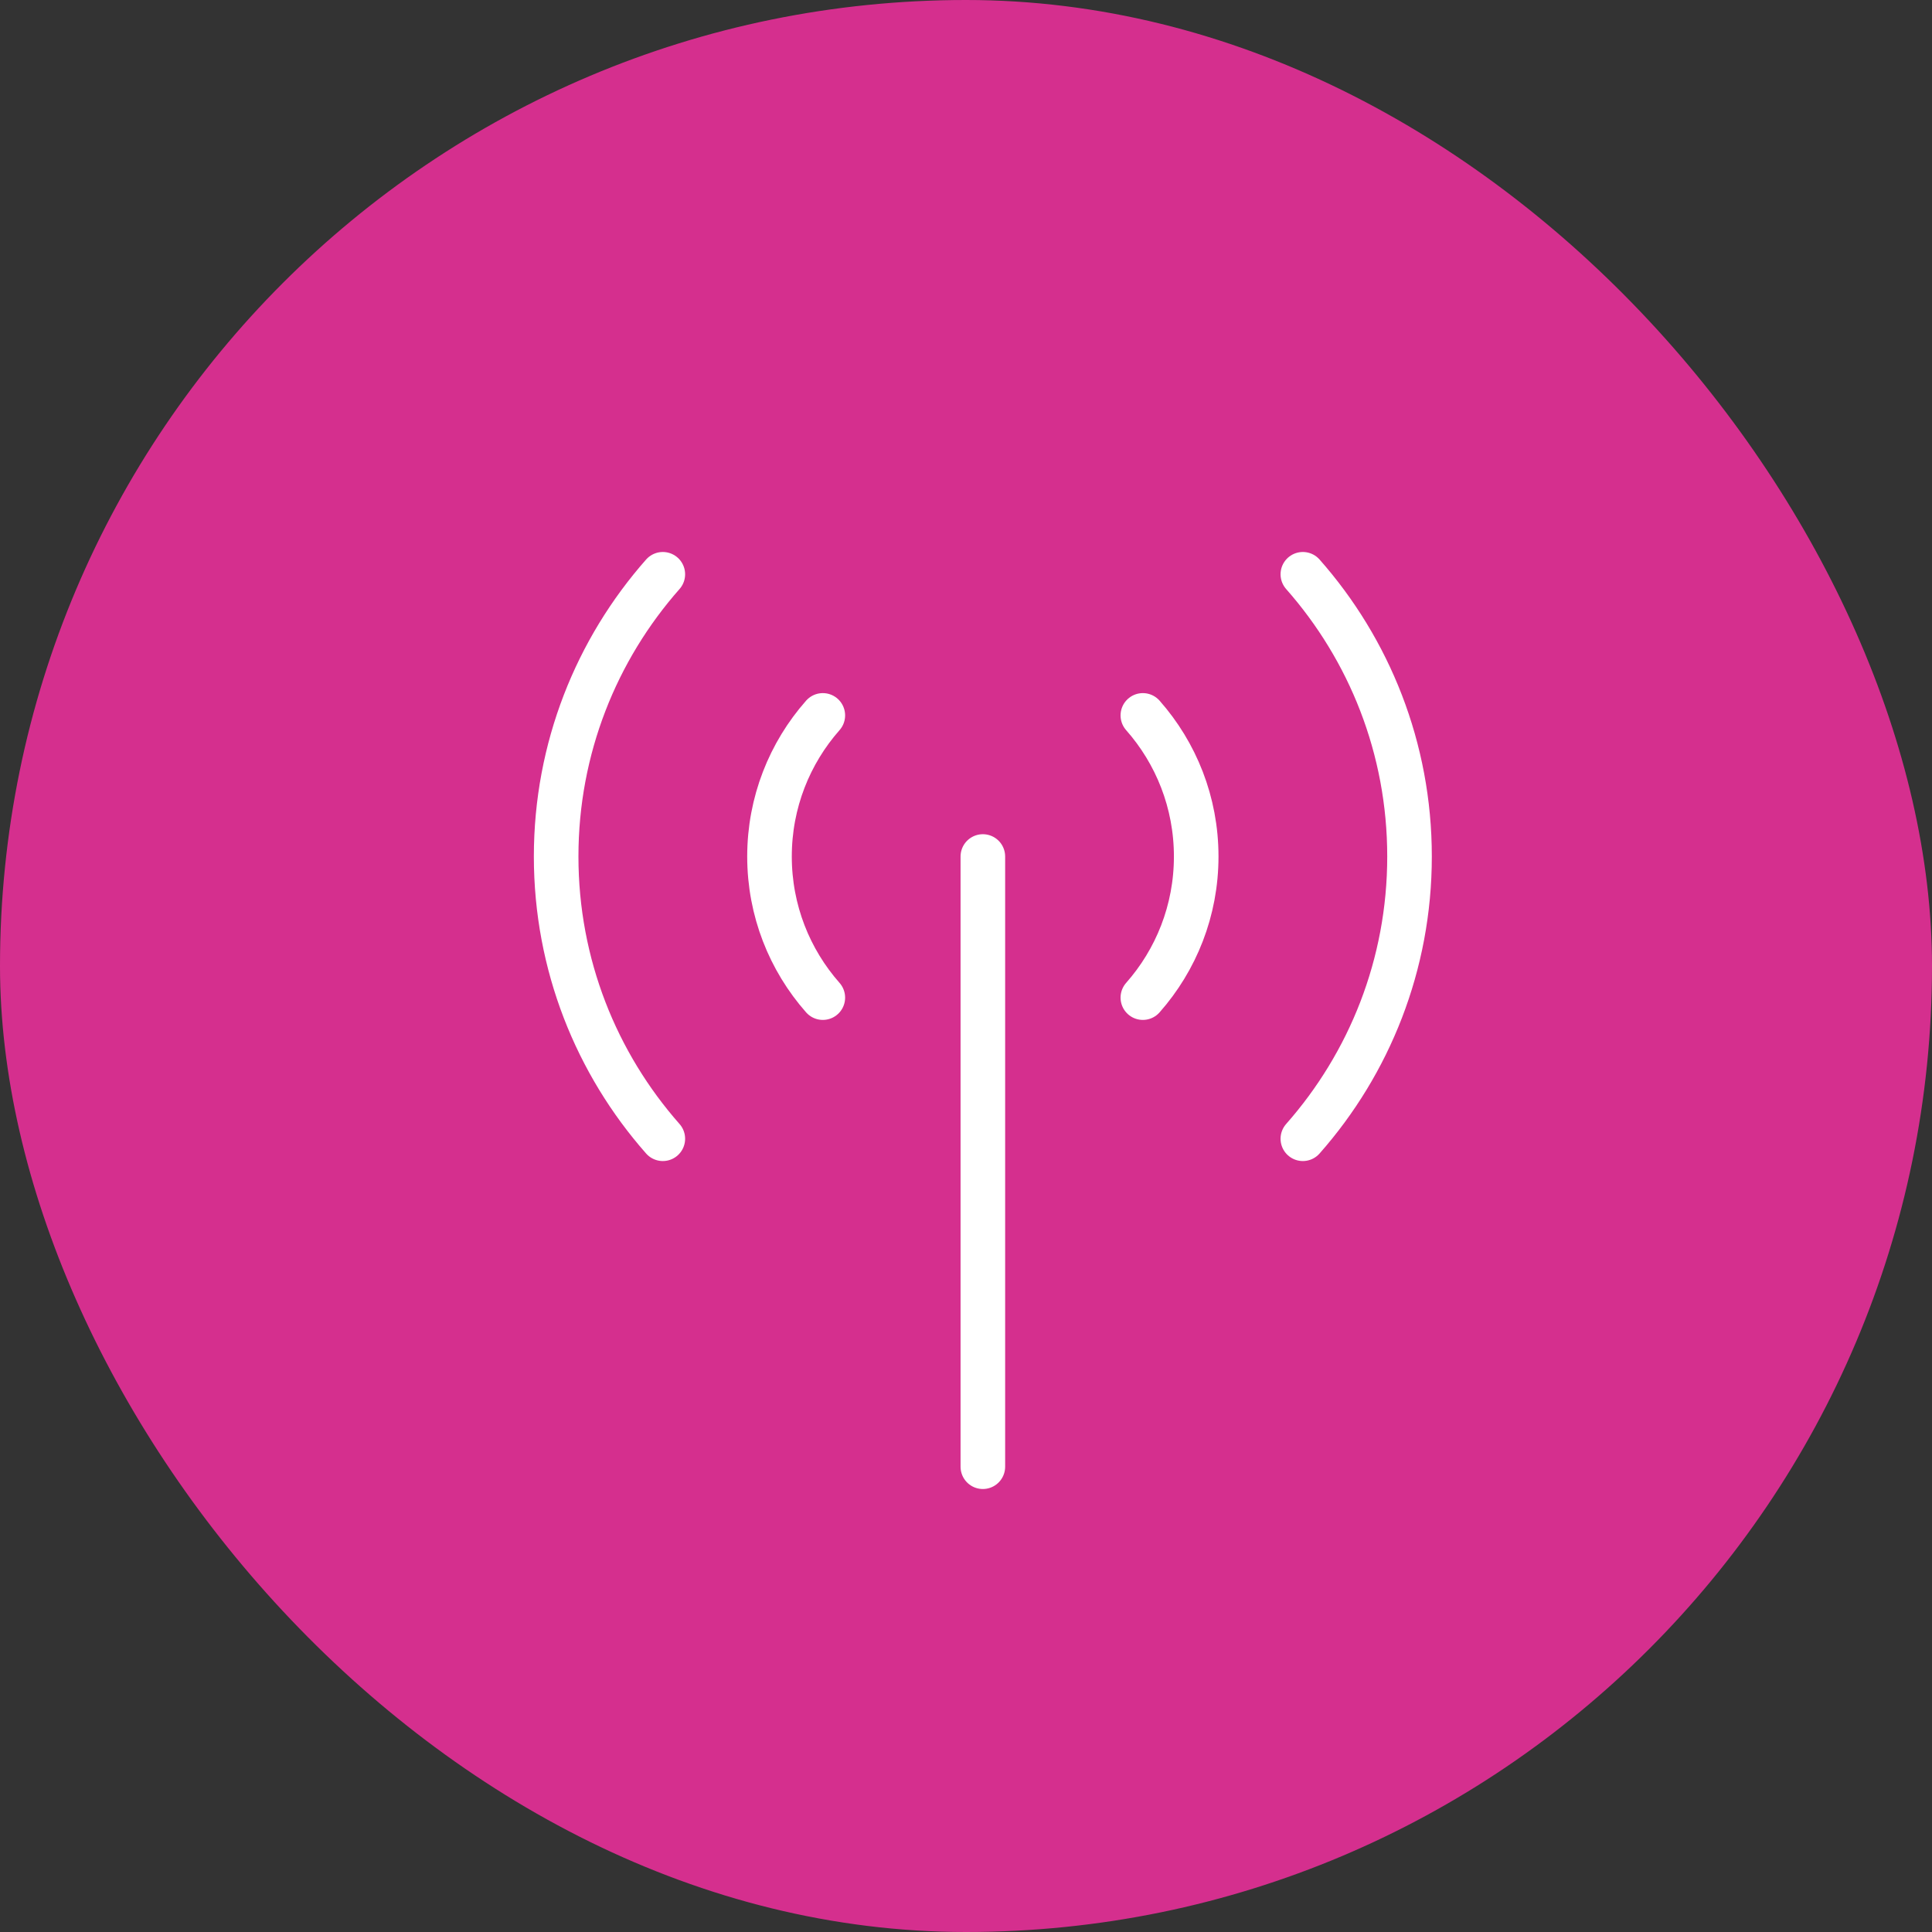
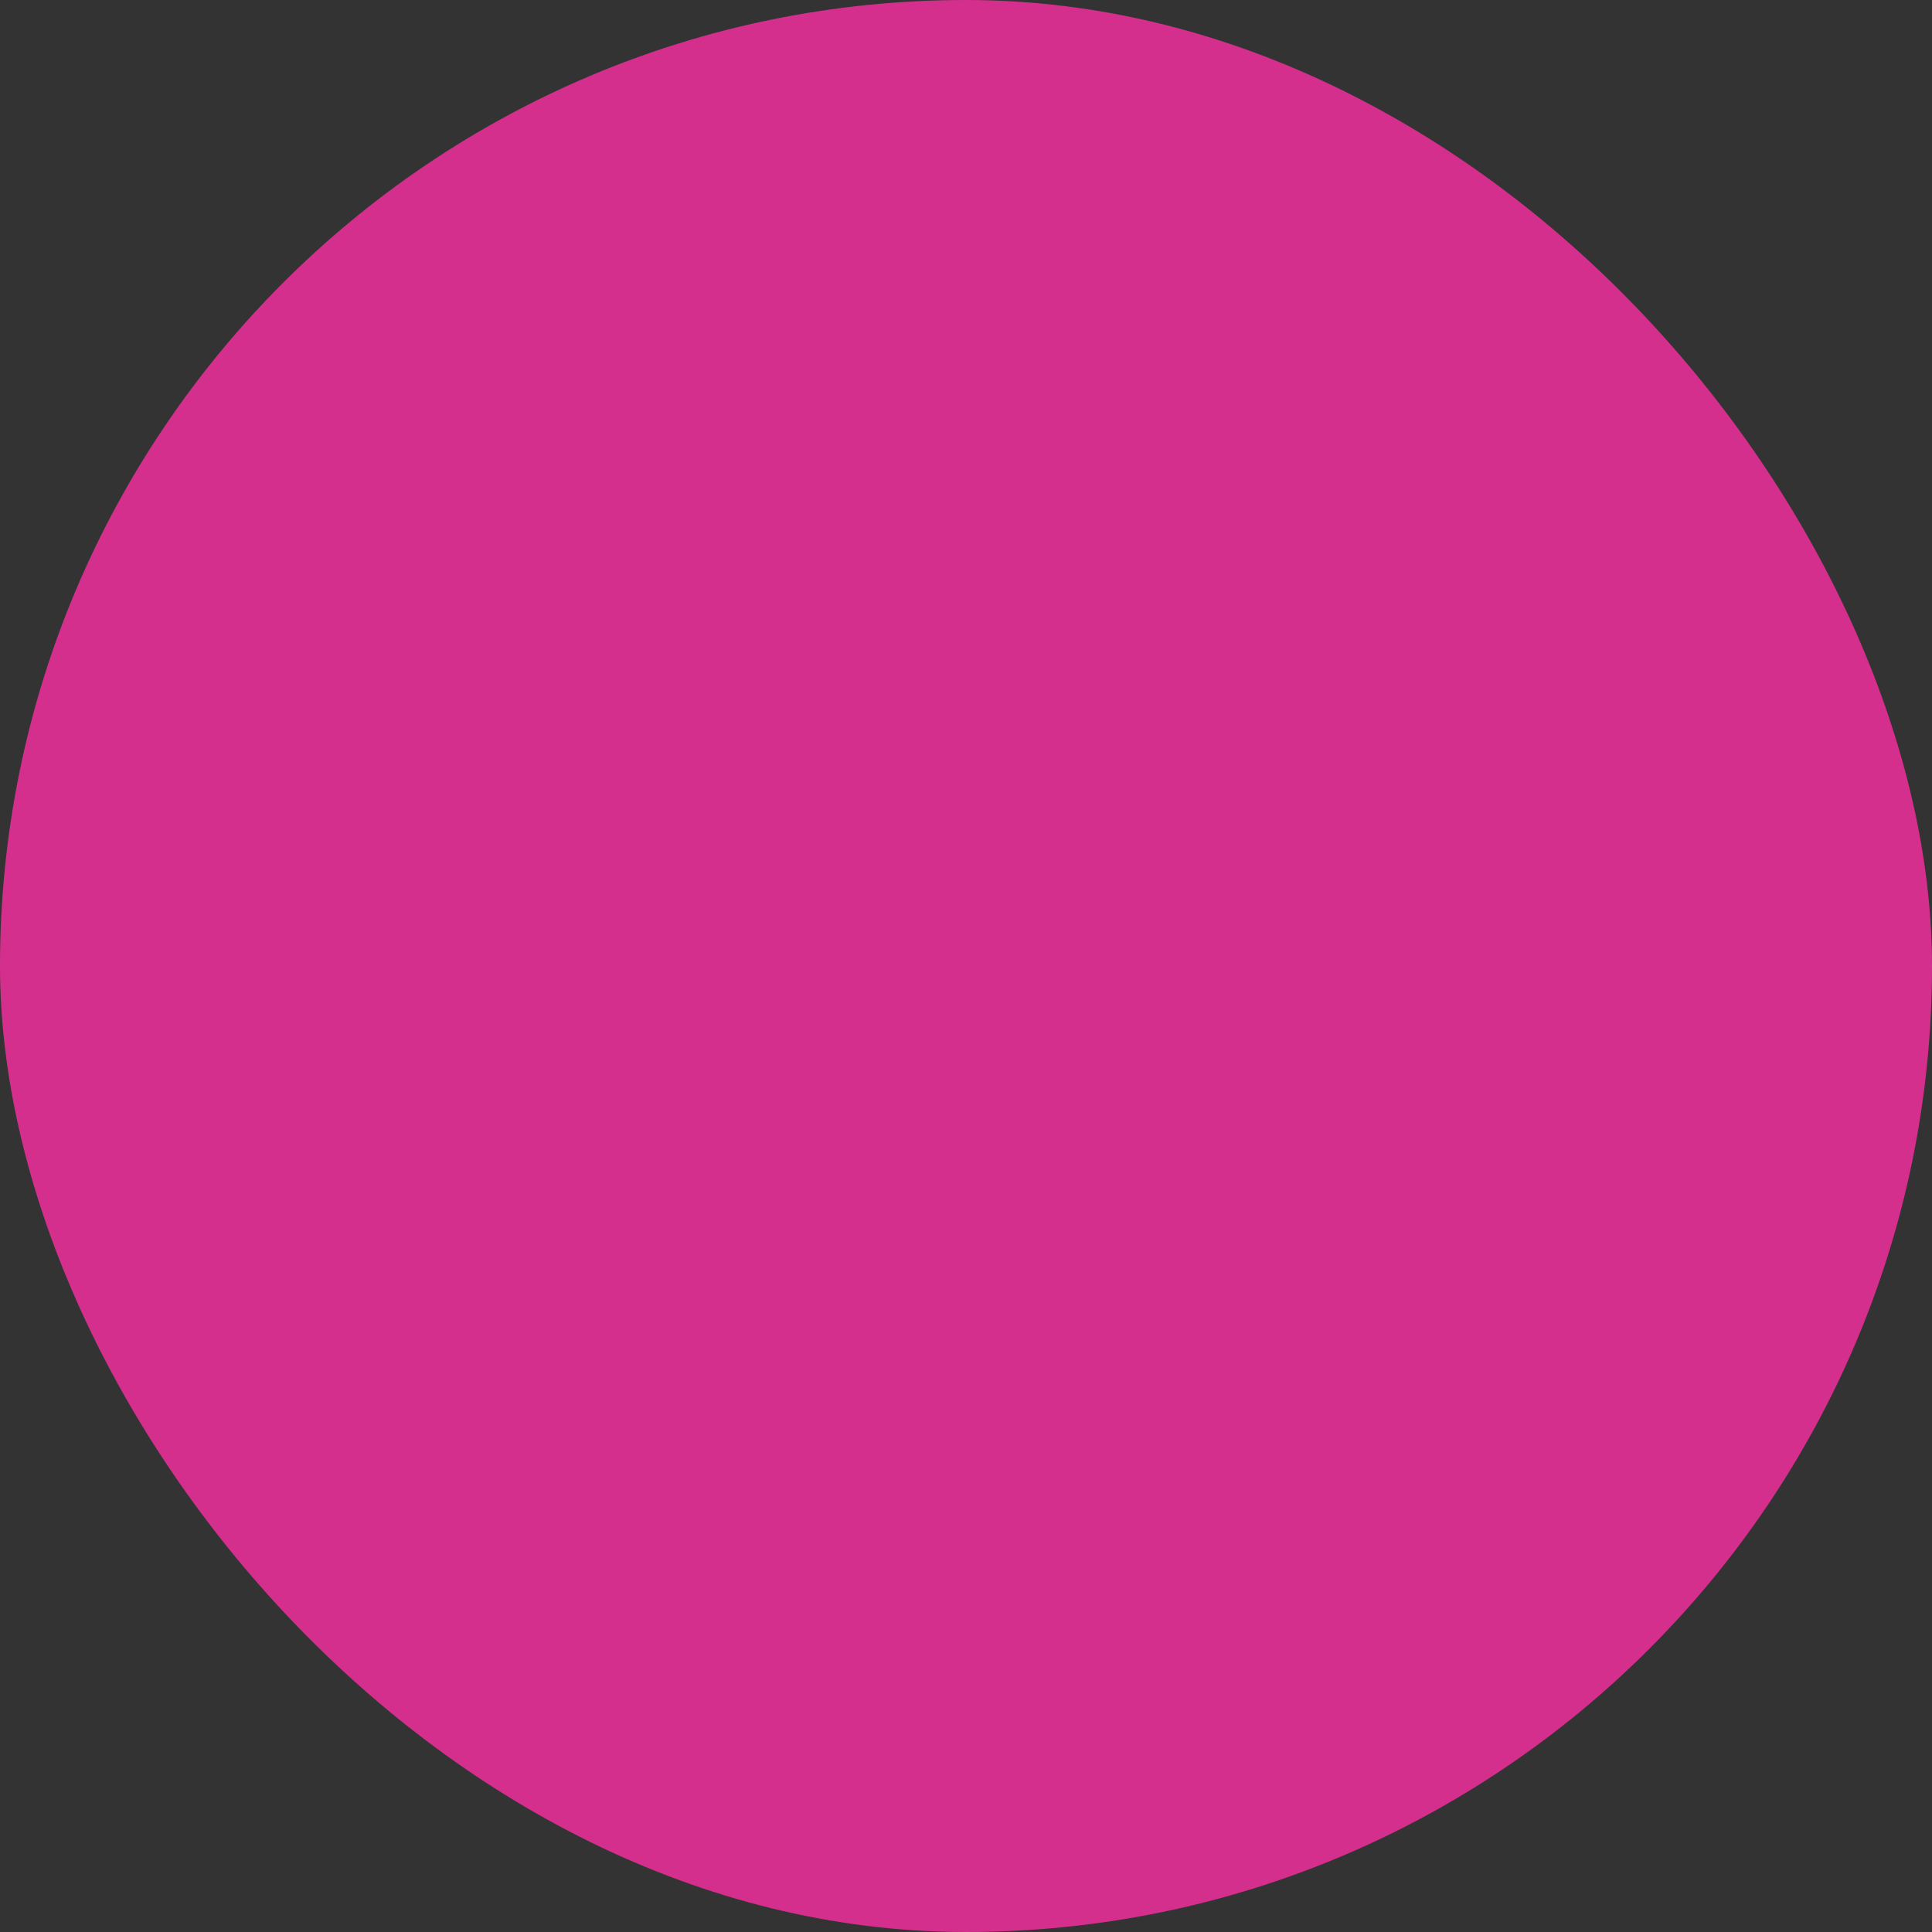
<svg xmlns="http://www.w3.org/2000/svg" width="65" height="65" viewBox="0 0 65 65" fill="none">
  <rect x="0" y="0" width="65" height="65" fill="#333333" stroke="none" />
  <rect width="65" height="65" rx="32.5" fill="#D52F8E" />
-   <path d="M43.833 19.321C46.067 21.851 47.422 25.175 47.422 28.816C47.422 32.457 46.067 35.781 43.833 38.312M22.3 19.321C20.067 21.851 18.711 25.175 18.711 28.816C18.711 32.457 20.067 35.781 22.3 38.312M38.45 24.069C39.567 25.334 40.245 26.996 40.245 28.816C40.245 30.637 39.567 32.299 38.45 33.564M27.683 24.069C26.567 25.334 25.889 26.996 25.889 28.816C25.889 30.637 26.567 32.299 27.683 33.564M33.067 28.816V49.346" stroke="white" stroke-width="1.5" stroke-linecap="round" stroke-linejoin="round" />
</svg>